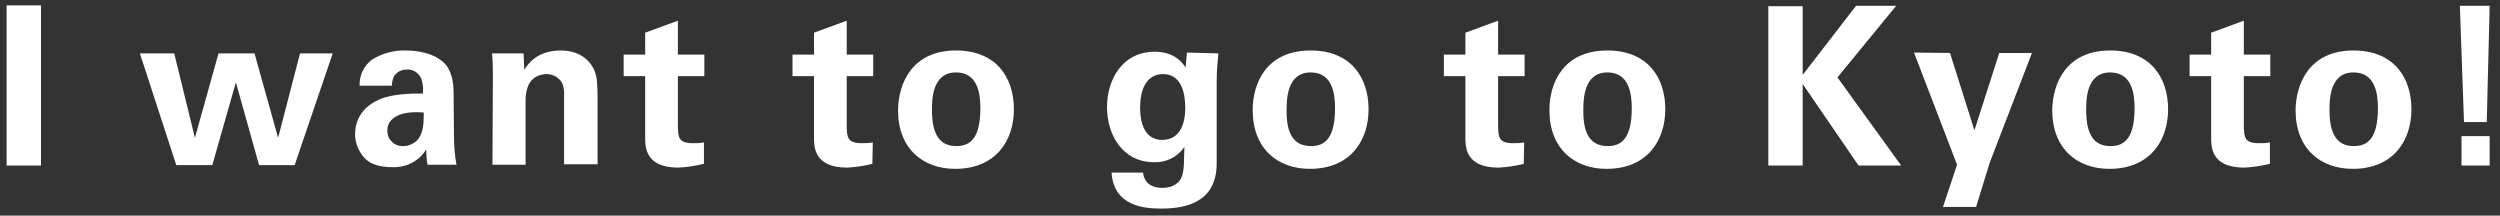
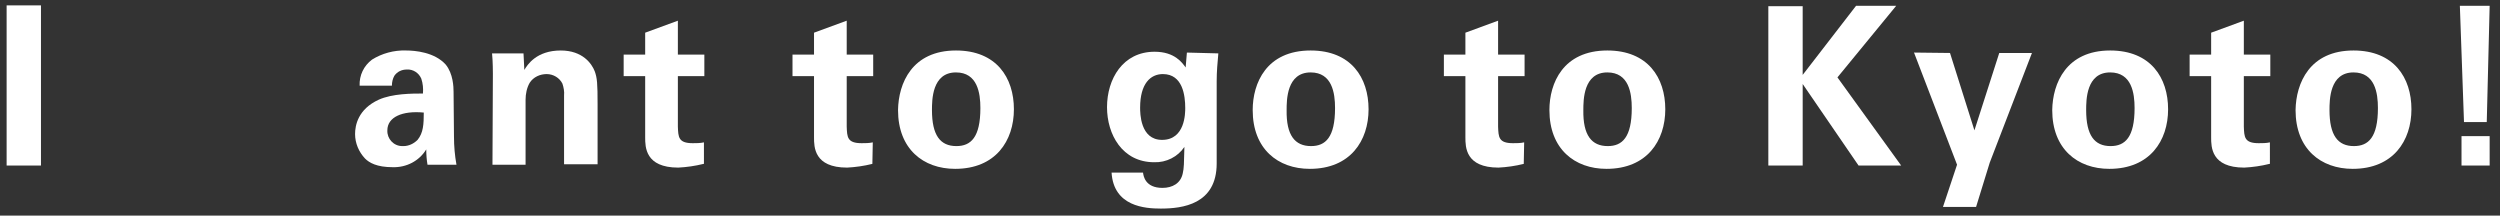
<svg xmlns="http://www.w3.org/2000/svg" version="1.0" id="レイヤー_1" x="0px" y="0px" width="604.1px" height="52.1px" viewBox="0 0 604.1 52.1" style="enable-background:new 0 0 604.1 52.1;" xml:space="preserve">
  <rect x="0" y="0" width="604.1" height="52.1" fill="#333333" stroke="none" />
  <style type="text/css">
	.st0{fill:#FFFFFF;}
</style>
  <g id="グループ_171" transform="translate(-592.352 -795.6)">
    <g id="グループ_170" transform="translate(592.352 795.6)">
      <path id="パス_126" class="st0" d="M1.6,1.3h8.3V40H1.6V1.3z" />
-       <path id="パス_127" class="st0" d="M42.1,12.9l5,20.4l5.7-20.4h8.7l5.7,20.4l5.3-20.4h7.9l-9.2,27h-8.6l-5.6-20l-5.7,20h-8.7    l-8.8-27L42.1,12.9z" />
      <path id="パス_128" class="st0" d="M103.3,39.8c-0.2-1.2-0.3-2.4-0.3-3.7c-1.7,2.8-4.8,4.4-8.1,4.3c-3.9,0-5.7-1.1-6.7-2.1    c-1.5-1.6-2.4-3.7-2.4-5.9c0-2.1,0.7-6,5.7-8.3c3.3-1.5,8.1-1.5,10.7-1.5c0.1-1.2,0-2.4-0.4-3.6c-0.6-1.4-2-2.3-3.5-2.2    c-1.2,0-2.3,0.5-3,1.5c-0.4,0.7-0.6,1.5-0.6,2.4h-7.8c-0.1-2.5,1-4.8,3-6.3c2.4-1.5,5.3-2.3,8.2-2.2c2.2,0,6.9,0.4,9.6,3.4    c1.8,2.2,1.9,5.4,1.9,6.6l0.1,10.8c0,2.3,0.2,4.6,0.6,6.8L103.3,39.8z M93.6,31.5c-0.1,2,1.5,3.8,3.6,3.8c0.1,0,0.2,0,0.3,0    c1.3,0,2.5-0.6,3.4-1.5c1.4-1.7,1.5-3.8,1.5-6.6C97.2,26.7,93.6,28.3,93.6,31.5L93.6,31.5z" />
      <path id="パス_129" class="st0" d="M119.1,17.8c0-0.1,0-3-0.2-4.9h7.6l0.2,4c0.7-1.2,2.9-4.7,8.8-4.7c5.3,0,7.5,3.2,8.2,5    c0.6,1.6,0.7,3,0.7,8v14.5h-8.1V23.1c0.1-1-0.1-2-0.4-2.9c-0.7-1.4-2.2-2.3-3.8-2.3c-1.6,0-3.2,0.7-4.1,2.1c-0.7,1.2-1,2.7-1,4.1    v15.7h-8L119.1,17.8z" />
      <path id="パス_130" class="st0" d="M170,39.6c-2,0.5-4.1,0.8-6.1,0.9c-8,0-8-5-8-7.3V18.4h-5.2v-5.2h5.2V7.9l7.9-2.9v8.2h6.4    v5.2h-6.4v12.2c0.1,2.5,0.1,4,3.6,4c0.9,0,1.8,0,2.7-0.2V39.6z" />
      <path id="パス_131" class="st0" d="M210.8,39.6c-2,0.5-4.1,0.8-6.1,0.9c-8,0-8-5-8-7.3V18.4h-5.2v-5.2h5.2V7.9l7.9-2.9v8.2h6.4    v5.2h-6.4v12.2c0.1,2.5,0.1,4,3.6,4c0.9,0,1.8,0,2.7-0.2L210.8,39.6z" />
      <path id="パス_132" class="st0" d="M231,12.2c9.8,0,14,6.6,14,14.2c0,7.6-4.4,14.4-14.2,14.4c-7.7,0-13.8-4.8-13.8-14.2    C217.1,20.1,220.4,12.2,231,12.2z M231.1,35.3c3.5,0,5.8-2.1,5.8-9.2c0-3.6-0.7-8.6-5.9-8.6c-5.8,0-5.8,6.7-5.8,9.1    C225.2,32.7,227.2,35.3,231.1,35.3L231.1,35.3z" />
      <path id="パス_133" class="st0" d="M294.4,12.9c-0.2,2.2-0.4,4.4-0.4,6.7v19.9c0,9.9-8.3,10.9-13.5,10.9    c-3.8,0-11.4-0.5-11.9-8.7h7.6c0.1,0.8,0.5,3.7,4.7,3.7c2.4,0,4.4-1.1,4.9-3.5c0.3-1.3,0.3-2.3,0.4-6.4c-1.6,2.4-4.4,3.8-7.3,3.7    c-7.7,0-11.4-6.7-11.4-13.3c0-6.8,3.8-13.4,11.5-13.4c4.9,0,6.7,2.7,7.5,3.8l0.3-3.6L294.4,12.9z M280.8,33.8    c5.6,0,5.6-6.5,5.6-7.7c0-3-0.6-8.2-5.4-8.2c-3,0-5.5,2.3-5.5,8.1C275.5,27.3,275.5,33.8,280.8,33.8z" />
      <path id="パス_134" class="st0" d="M316.7,12.2c9.8,0,14,6.6,14,14.2c0,7.6-4.4,14.4-14.2,14.4c-7.7,0-13.8-4.8-13.8-14.2    C302.7,20.1,306,12.2,316.7,12.2z M316.8,35.3c3.5,0,5.8-2.1,5.8-9.2c0-3.6-0.7-8.6-5.9-8.6c-5.8,0-5.8,6.7-5.8,9.1    C310.8,32.7,312.9,35.3,316.8,35.3L316.8,35.3z" />
      <path id="パス_135" class="st0" d="M368.2,39.6c-2,0.5-4.1,0.8-6.1,0.9c-8,0-8-5-8-7.3V18.4h-5.2v-5.2h5.2V7.9l7.9-2.9v8.2h6.4    v5.2h-6.4v12.2c0.1,2.5,0.1,4,3.6,4c0.9,0,1.8,0,2.7-0.2L368.2,39.6z" />
      <path id="パス_136" class="st0" d="M388.4,12.2c9.8,0,14,6.6,14,14.2c0,7.6-4.4,14.4-14.2,14.4c-7.7,0-13.8-4.8-13.8-14.2    C374.4,20.1,377.7,12.2,388.4,12.2z M388.5,35.3c3.5,0,5.8-2.1,5.8-9.2c0-3.6-0.7-8.6-5.9-8.6c-5.8,0-5.8,6.7-5.8,9.1    C382.5,32.7,384.6,35.3,388.5,35.3L388.5,35.3z" />
      <path id="パス_137" class="st0" d="M427.3,1.5h8.3v16.6l12.9-16.7h9.7L444,18.7L459.4,40h-10.3l-13.5-19.7V40h-8.3L427.3,1.5z" />
      <path id="パス_138" class="st0" d="M471.2,12.8l5.9,18.7l6-18.7h7.9l-10.2,26.5L477.5,50h-8l3.4-10.2l-10.4-27.1L471.2,12.8z" />
      <path id="パス_139" class="st0" d="M509.9,12.2c9.8,0,14,6.6,14,14.2c0,7.6-4.4,14.4-14.2,14.4c-7.7,0-13.8-4.8-13.8-14.2    C496,20.1,499.3,12.2,509.9,12.2z M510,35.3c3.5,0,5.8-2.1,5.8-9.2c0-3.6-0.7-8.6-5.9-8.6c-5.8,0-5.8,6.7-5.8,9.1    C504.1,32.7,506.1,35.3,510,35.3L510,35.3z" />
      <path id="パス_140" class="st0" d="M548.4,39.6c-2,0.5-4.1,0.8-6.1,0.9c-8,0-8-5-8-7.3V18.4h-5.2v-5.2h5.2V7.9l7.9-2.9v8.2h6.4    v5.2h-6.4v12.2c0.1,2.5,0.1,4,3.6,4c0.9,0,1.8,0,2.7-0.2V39.6z" />
      <path id="パス_141" class="st0" d="M568.7,12.2c9.8,0,14,6.6,14,14.2c0,7.6-4.4,14.4-14.2,14.4c-7.7,0-13.8-4.8-13.8-14.2    C554.8,20.1,558.1,12.2,568.7,12.2z M568.8,35.3c3.5,0,5.8-2.1,5.8-9.2c0-3.6-0.7-8.6-5.9-8.6c-5.8,0-5.8,6.7-5.8,9.1    C562.9,32.7,564.9,35.3,568.8,35.3L568.8,35.3z" />
      <path id="パス_142" class="st0" d="M595.4,29.5l-1-28.1h7.2l-0.7,28.1H595.4z M594.8,32.9h6.8V40h-6.8V32.9z" />
    </g>
  </g>
  <g>
</g>
  <g>
</g>
  <g>
</g>
  <g>
</g>
  <g>
</g>
  <g>
</g>
</svg>